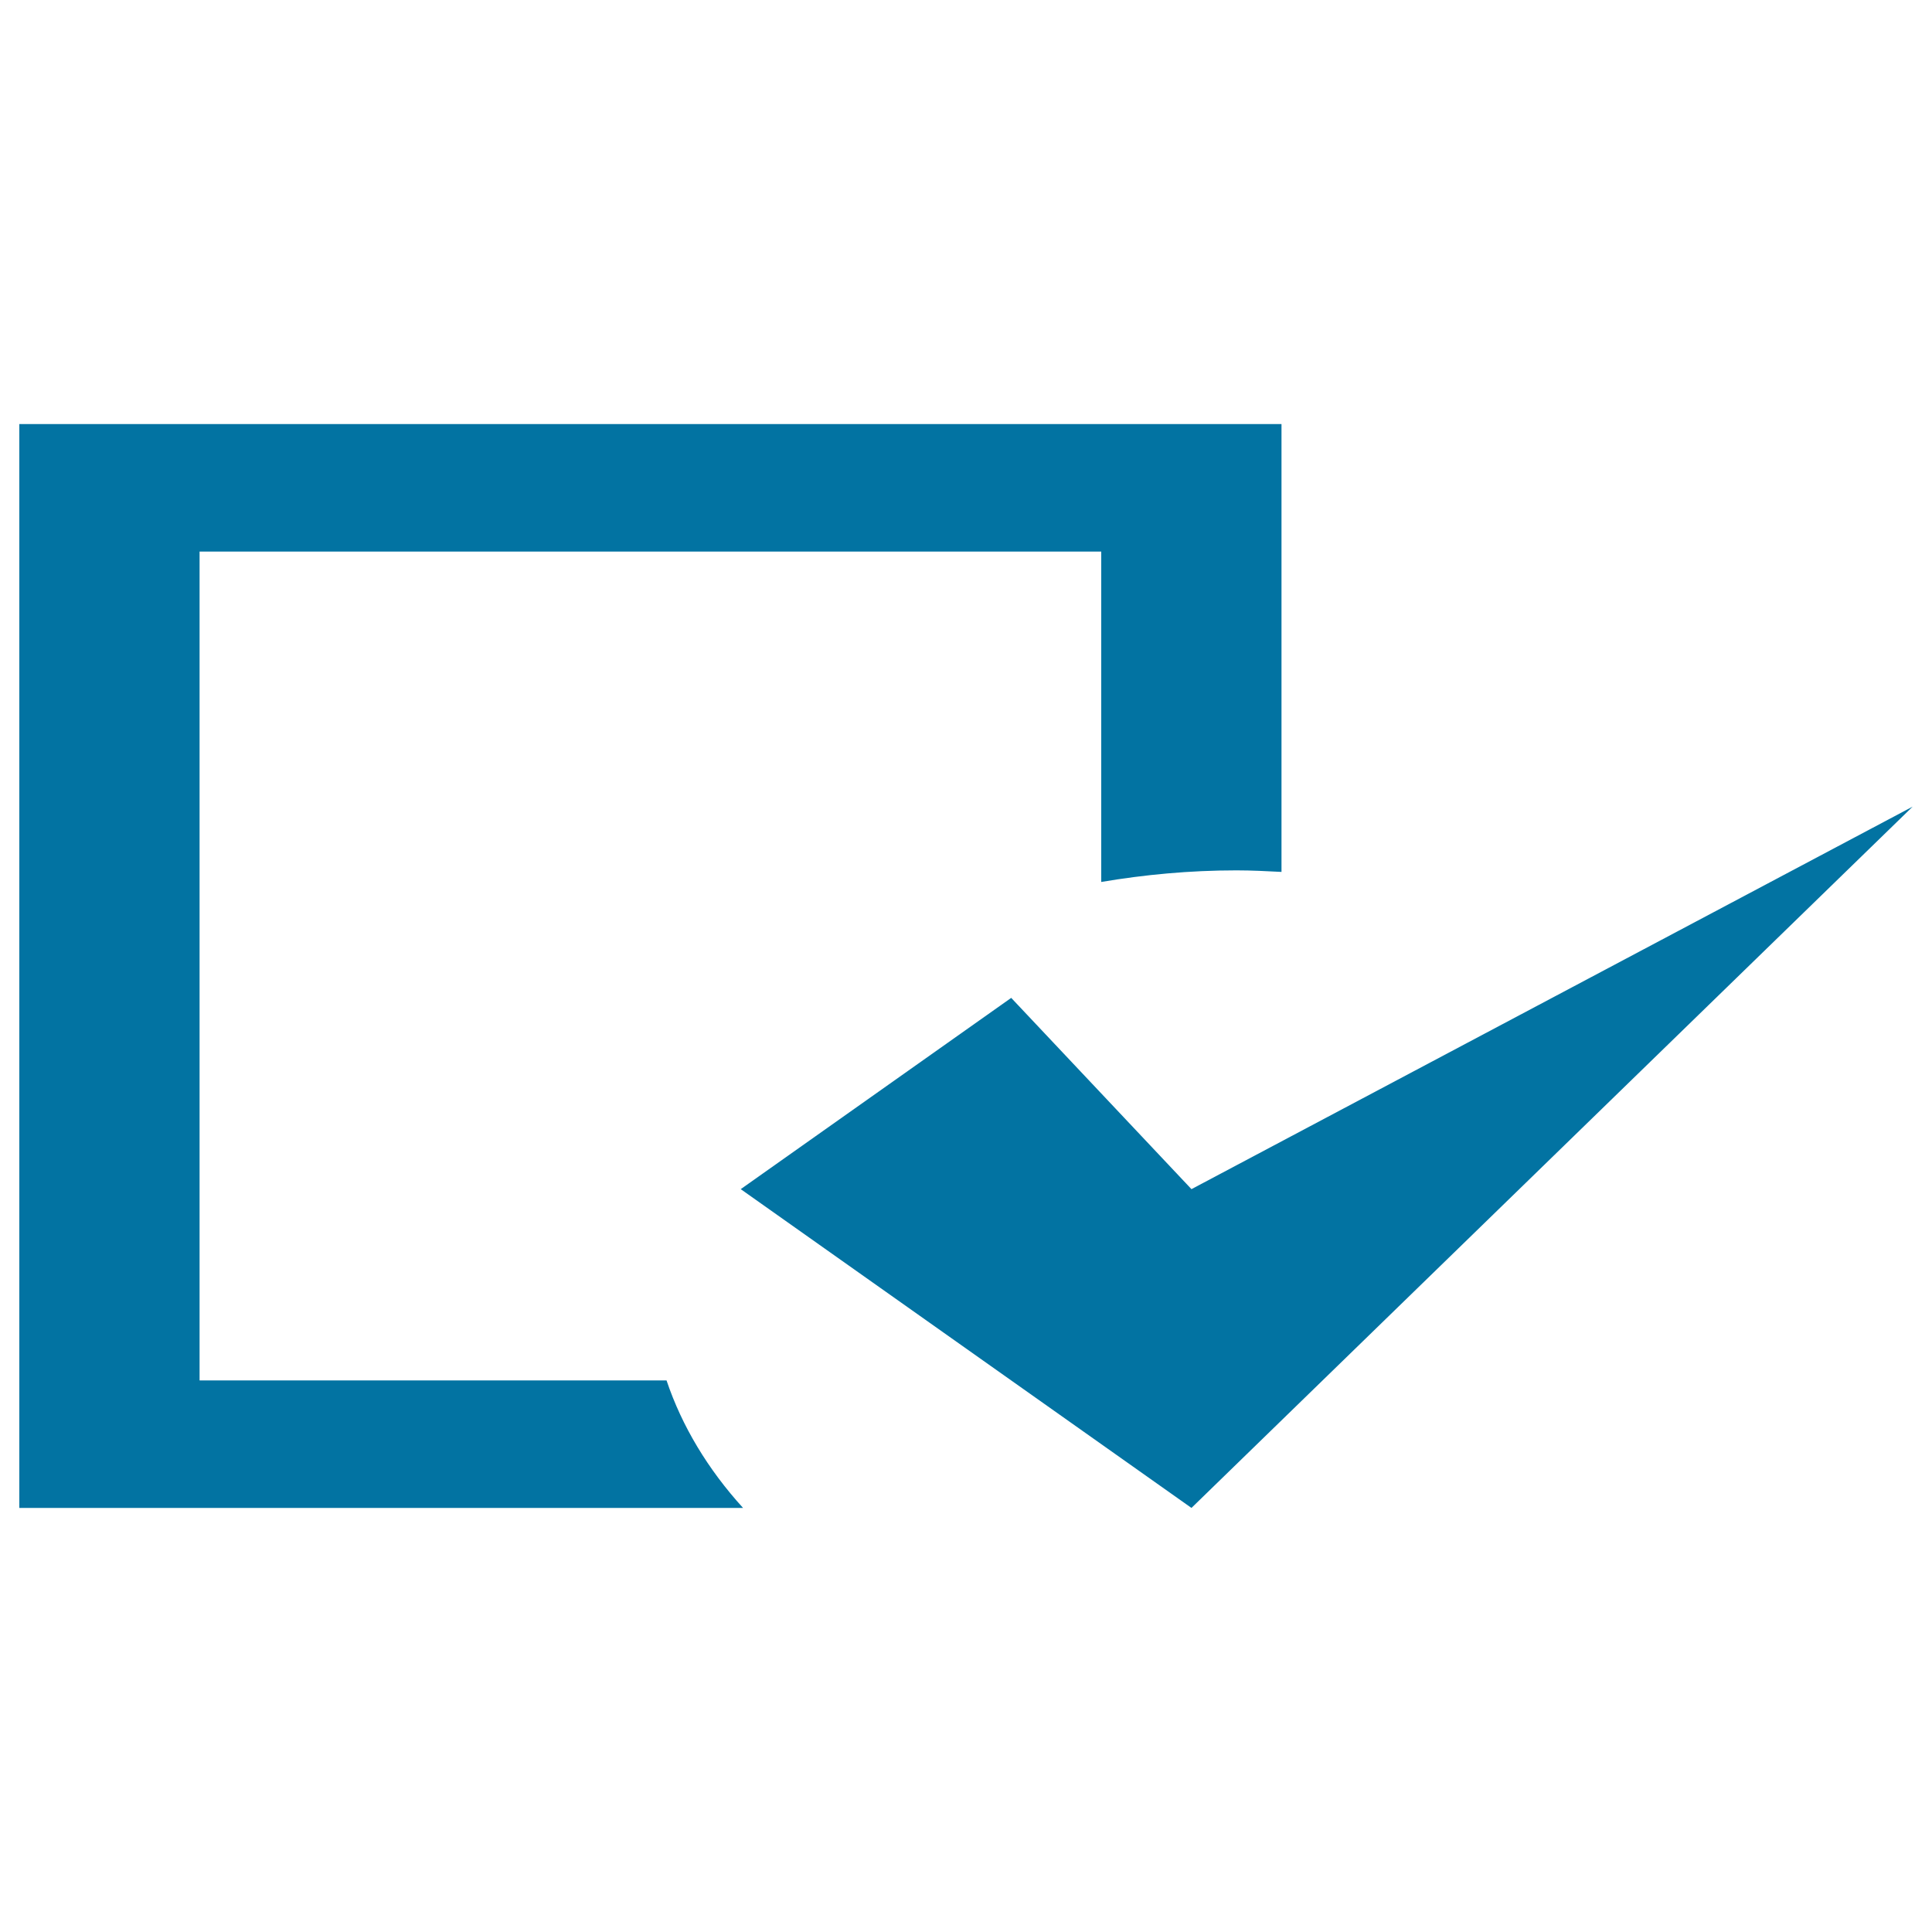
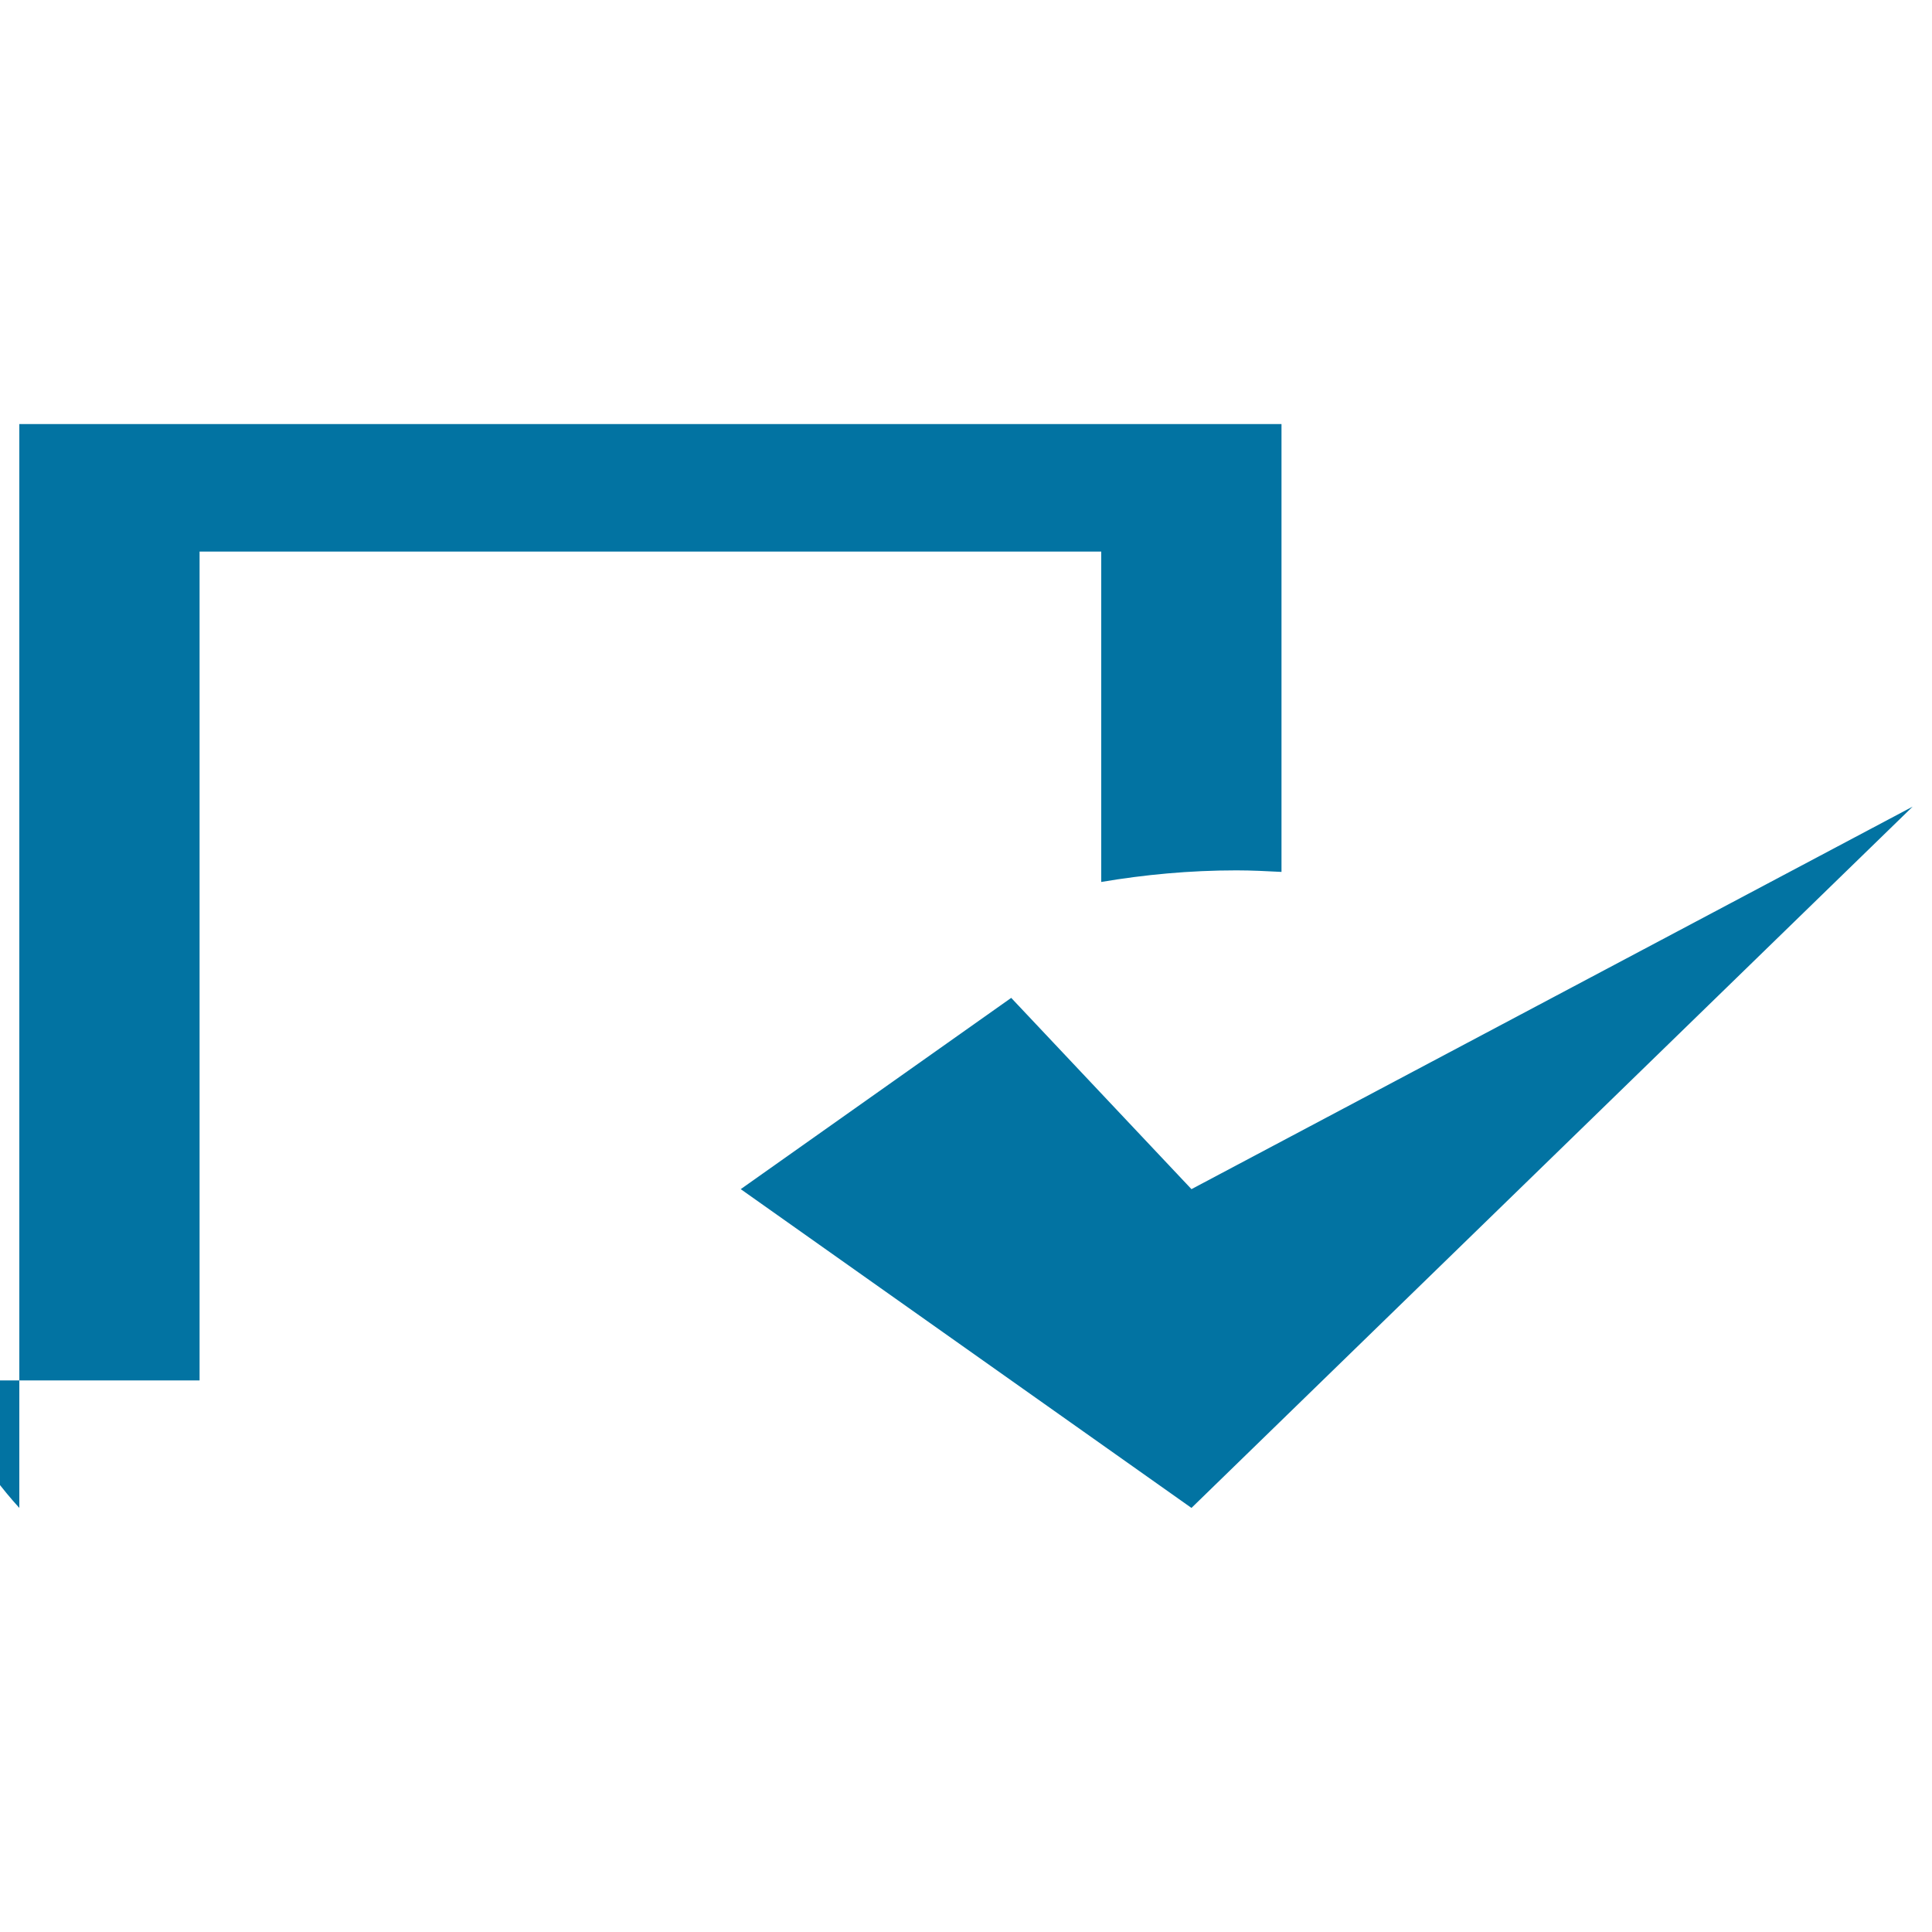
<svg xmlns="http://www.w3.org/2000/svg" viewBox="0 0 1000 1000" style="fill:#0273a2">
  <title>Show SVG icon</title>
-   <path d="M103.3,714.5v-429H570v171c22.5-3.8,45.8-6,70-6c7.9,0,15.6,0.4,23.3,0.8V219.5H10v561h374.6c-18.1-19.9-31.6-42.2-39.6-66H103.3z M616.7,615.5l-93.3-99l-140,99l233.3,165l373.3-363L616.7,615.5z" />
+   <path d="M103.3,714.5v-429H570v171c22.5-3.8,45.8-6,70-6c7.9,0,15.6,0.4,23.3,0.8V219.5H10v561c-18.1-19.9-31.6-42.2-39.6-66H103.3z M616.7,615.5l-93.3-99l-140,99l233.3,165l373.3-363L616.7,615.5z" />
</svg>